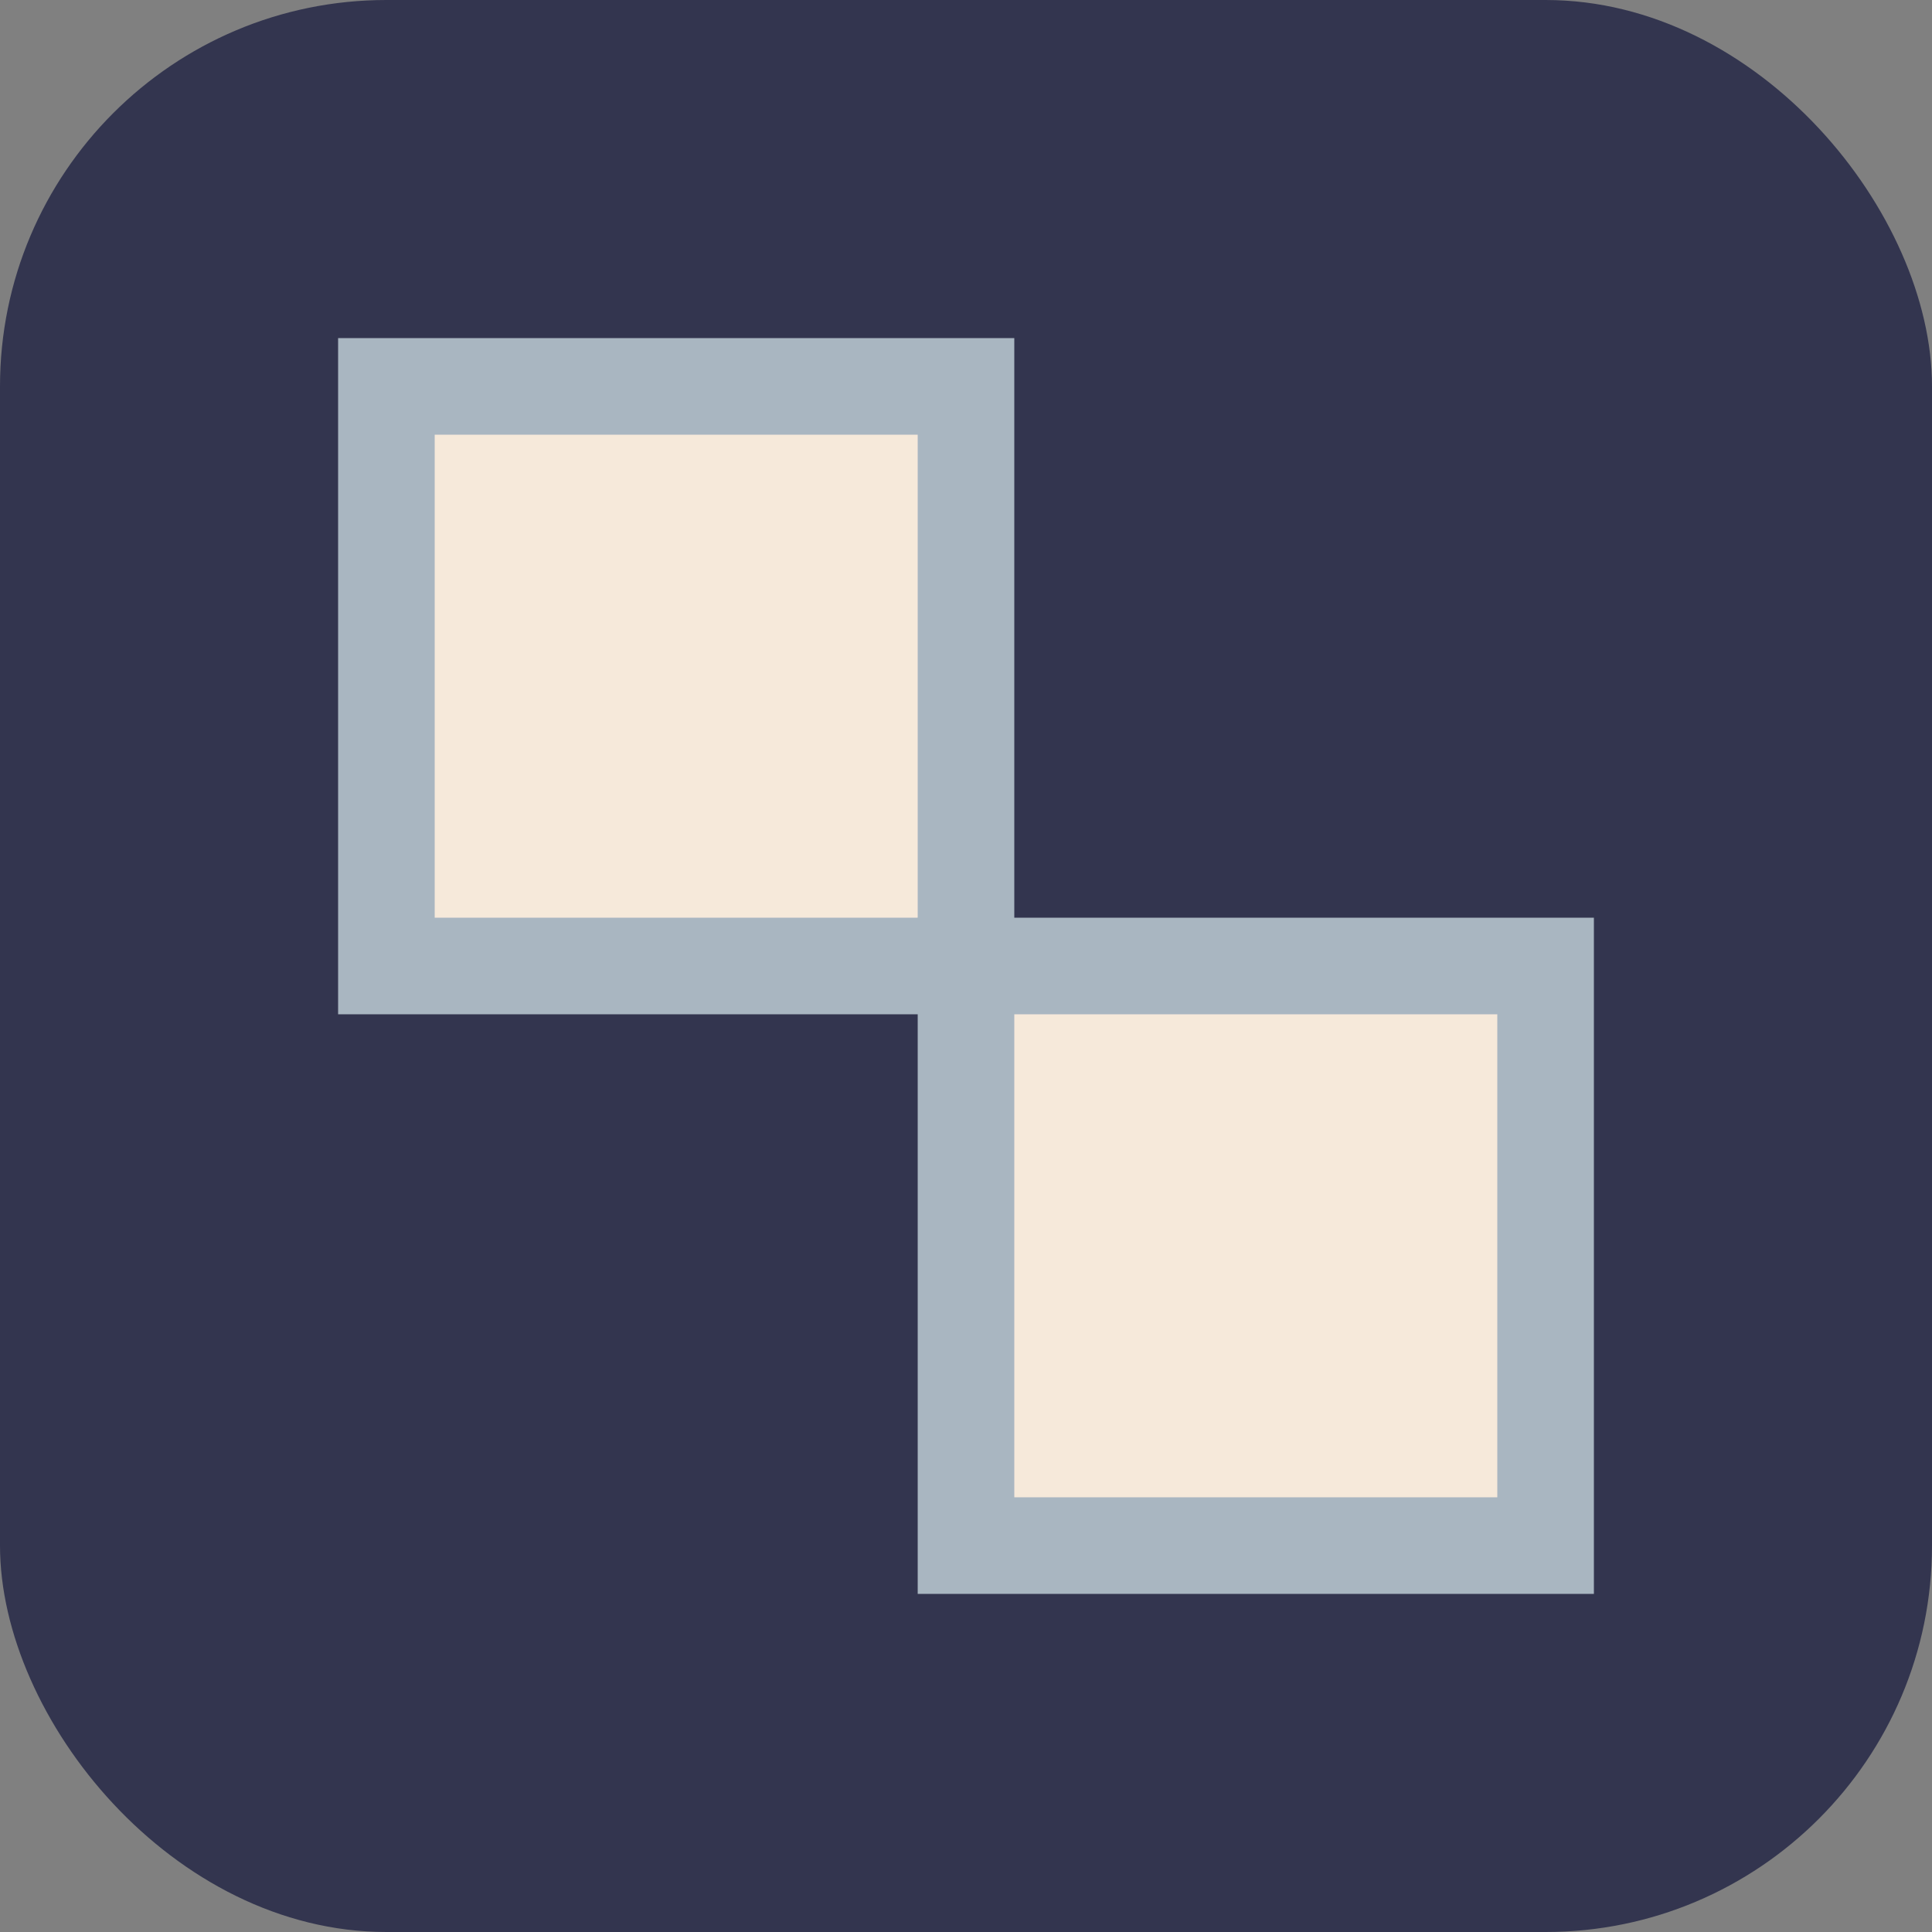
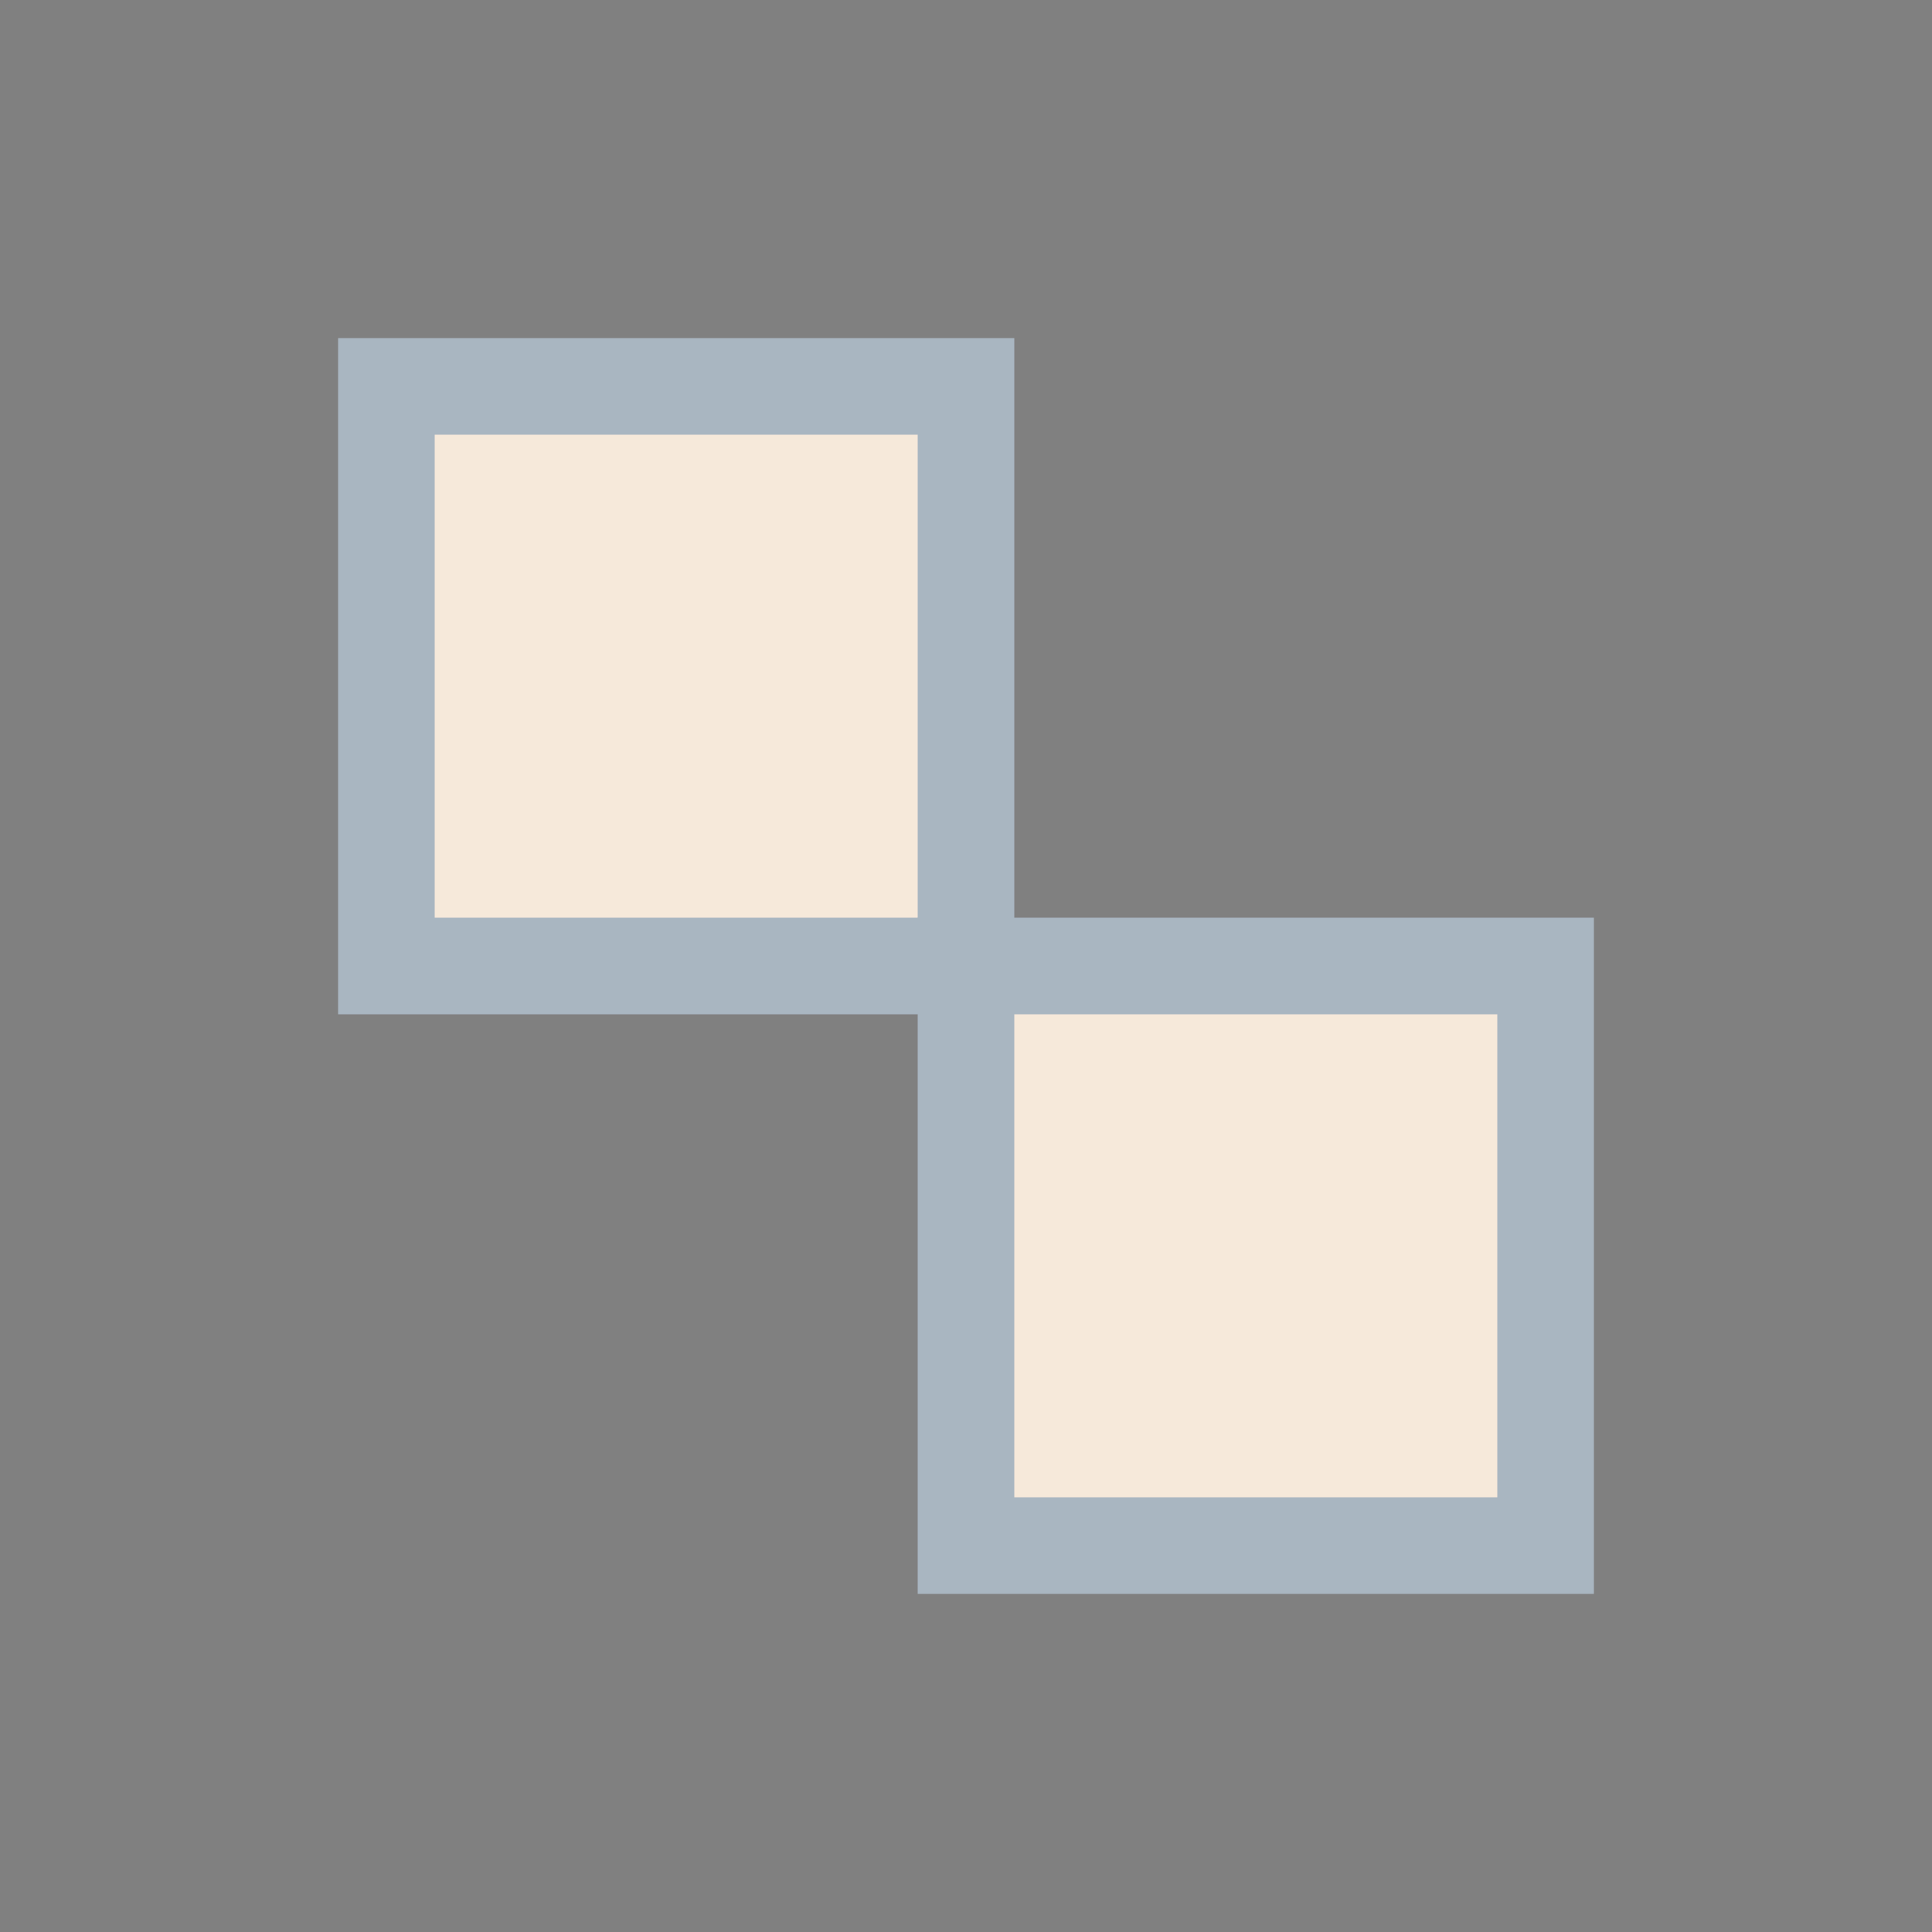
<svg xmlns="http://www.w3.org/2000/svg" width="40" height="40" viewBox="0 0 40 40">
  <rect x="0" y="0" width="40" height="40" fill="#808080" stroke="none" />
-   <rect width="40" height="40" rx="8" fill="#33354F" />
  <rect x="8" y="8" width="12" height="12" fill="#F6E9DA" stroke="#A9B6C1" stroke-width="2" />
  <rect x="20" y="20" width="12" height="12" fill="#F6E9DA" stroke="#A9B6C1" stroke-width="2" />
</svg>